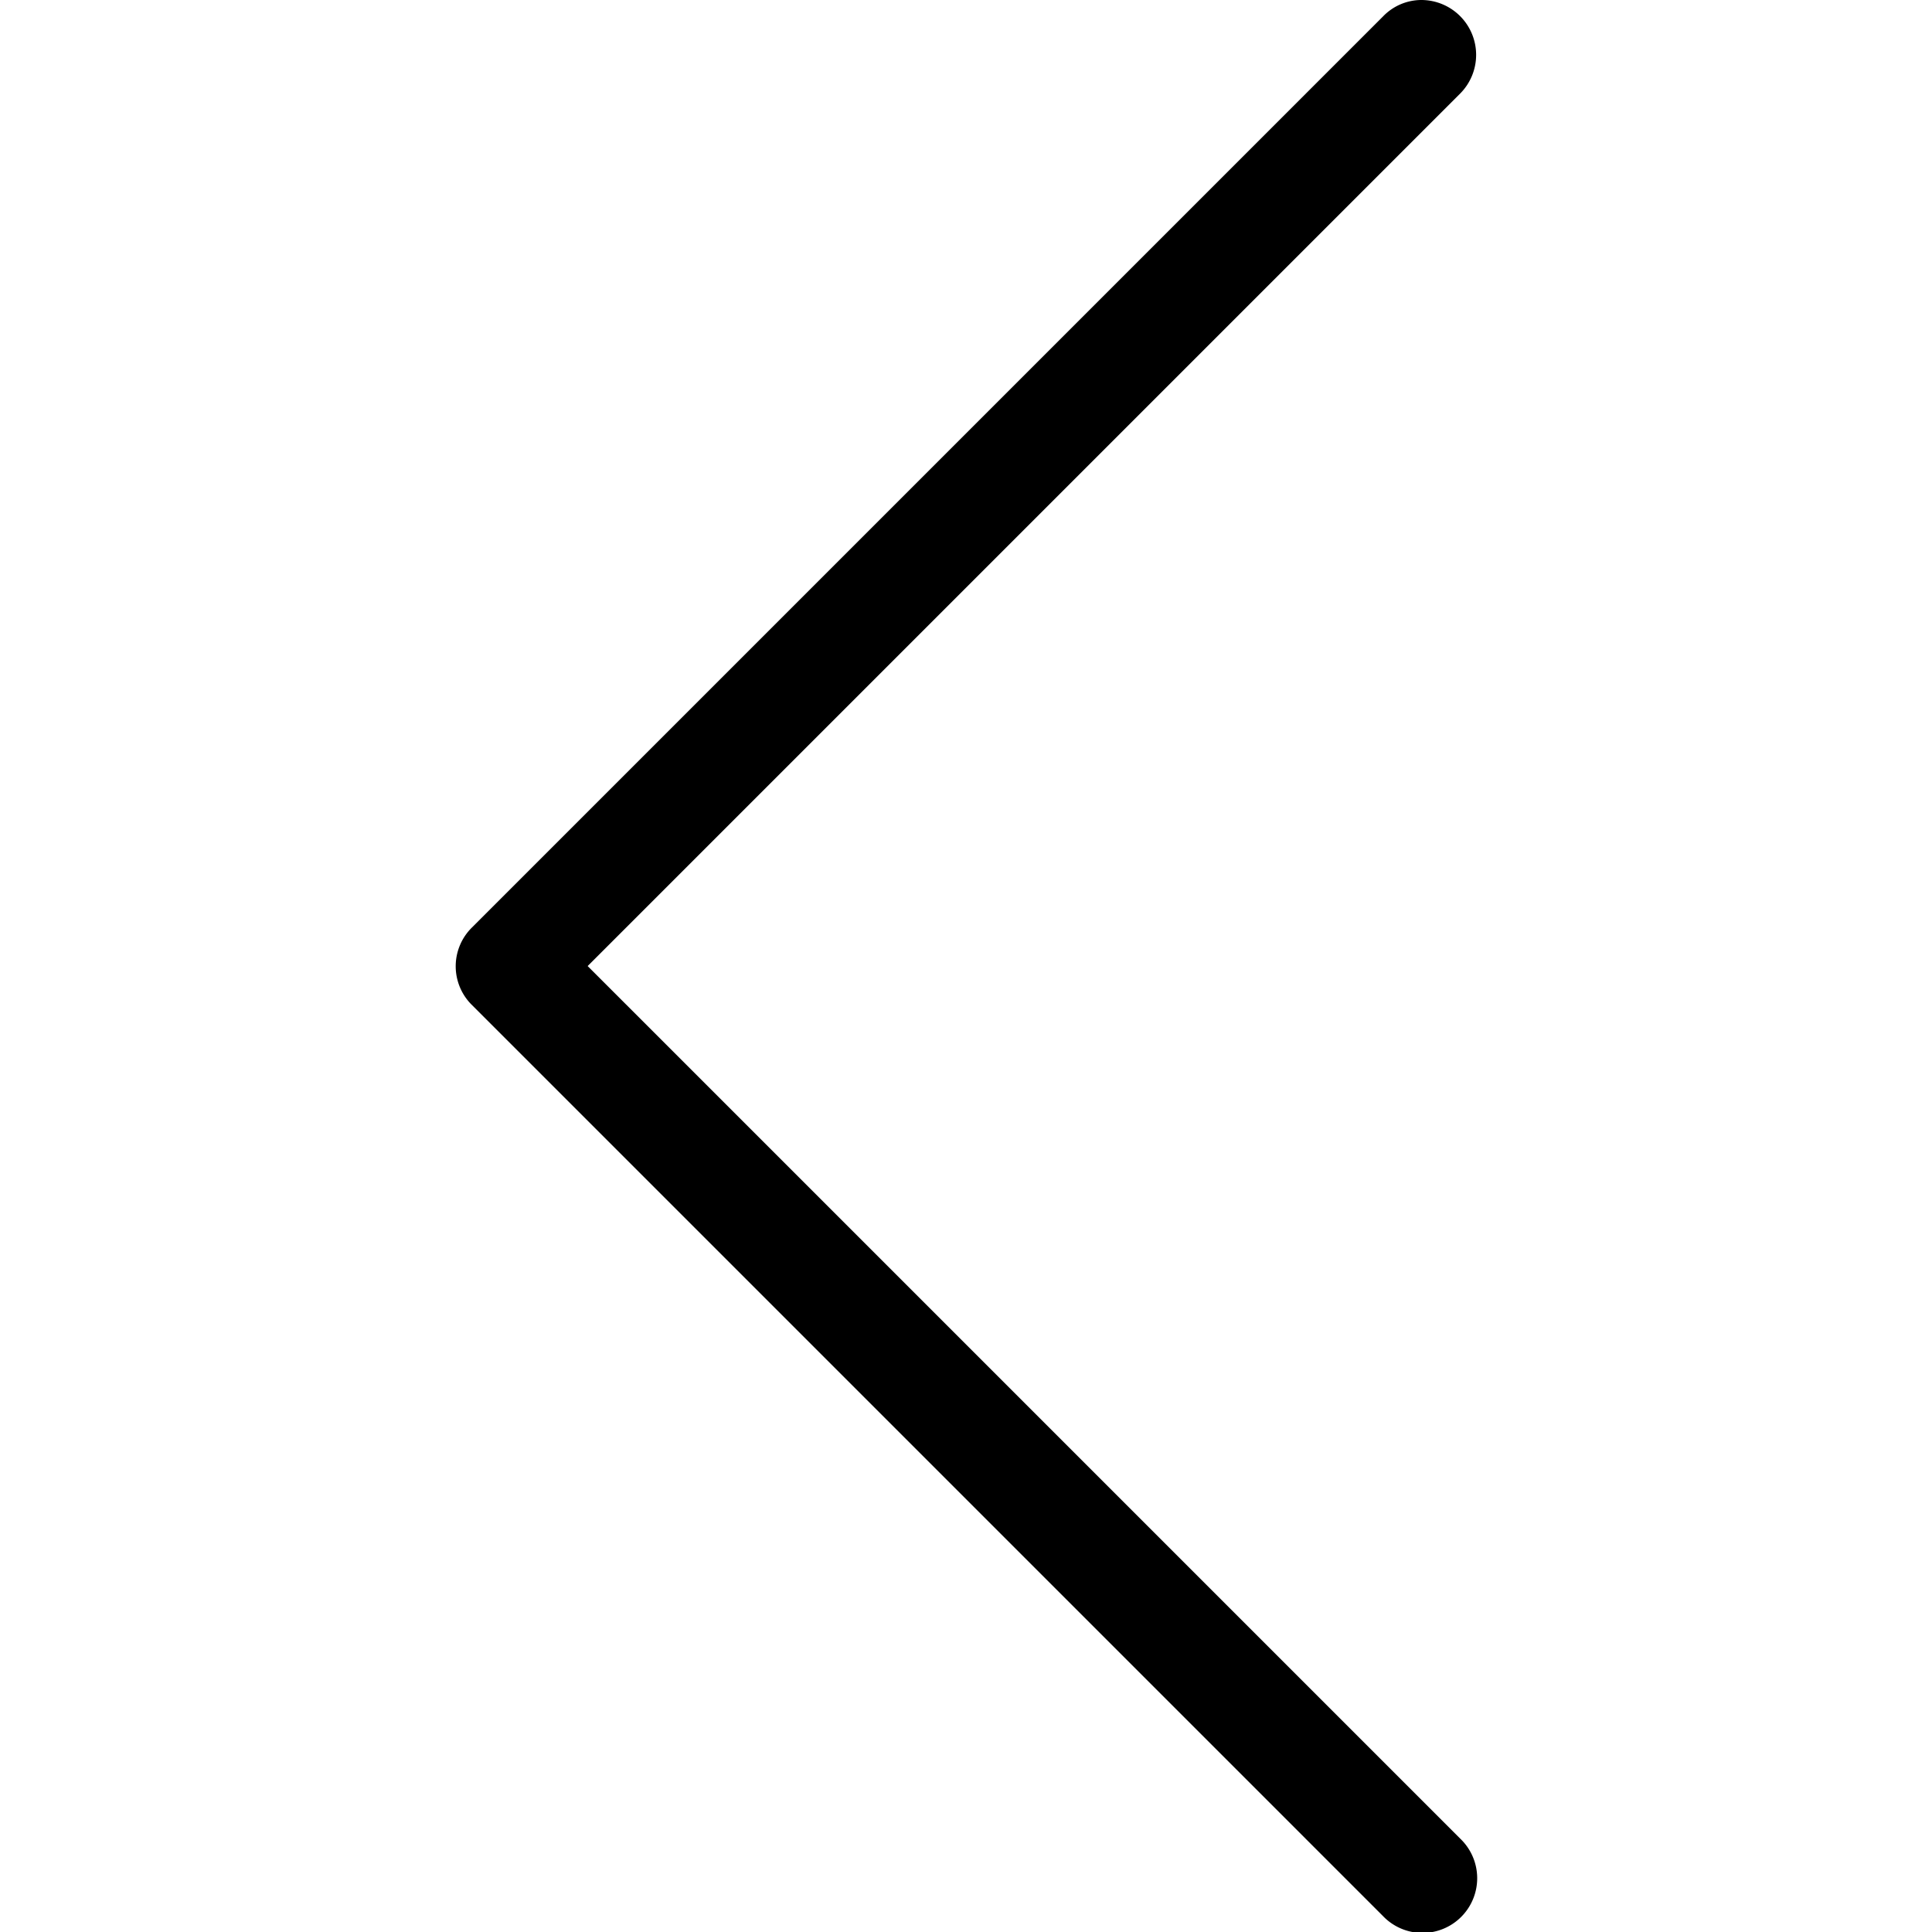
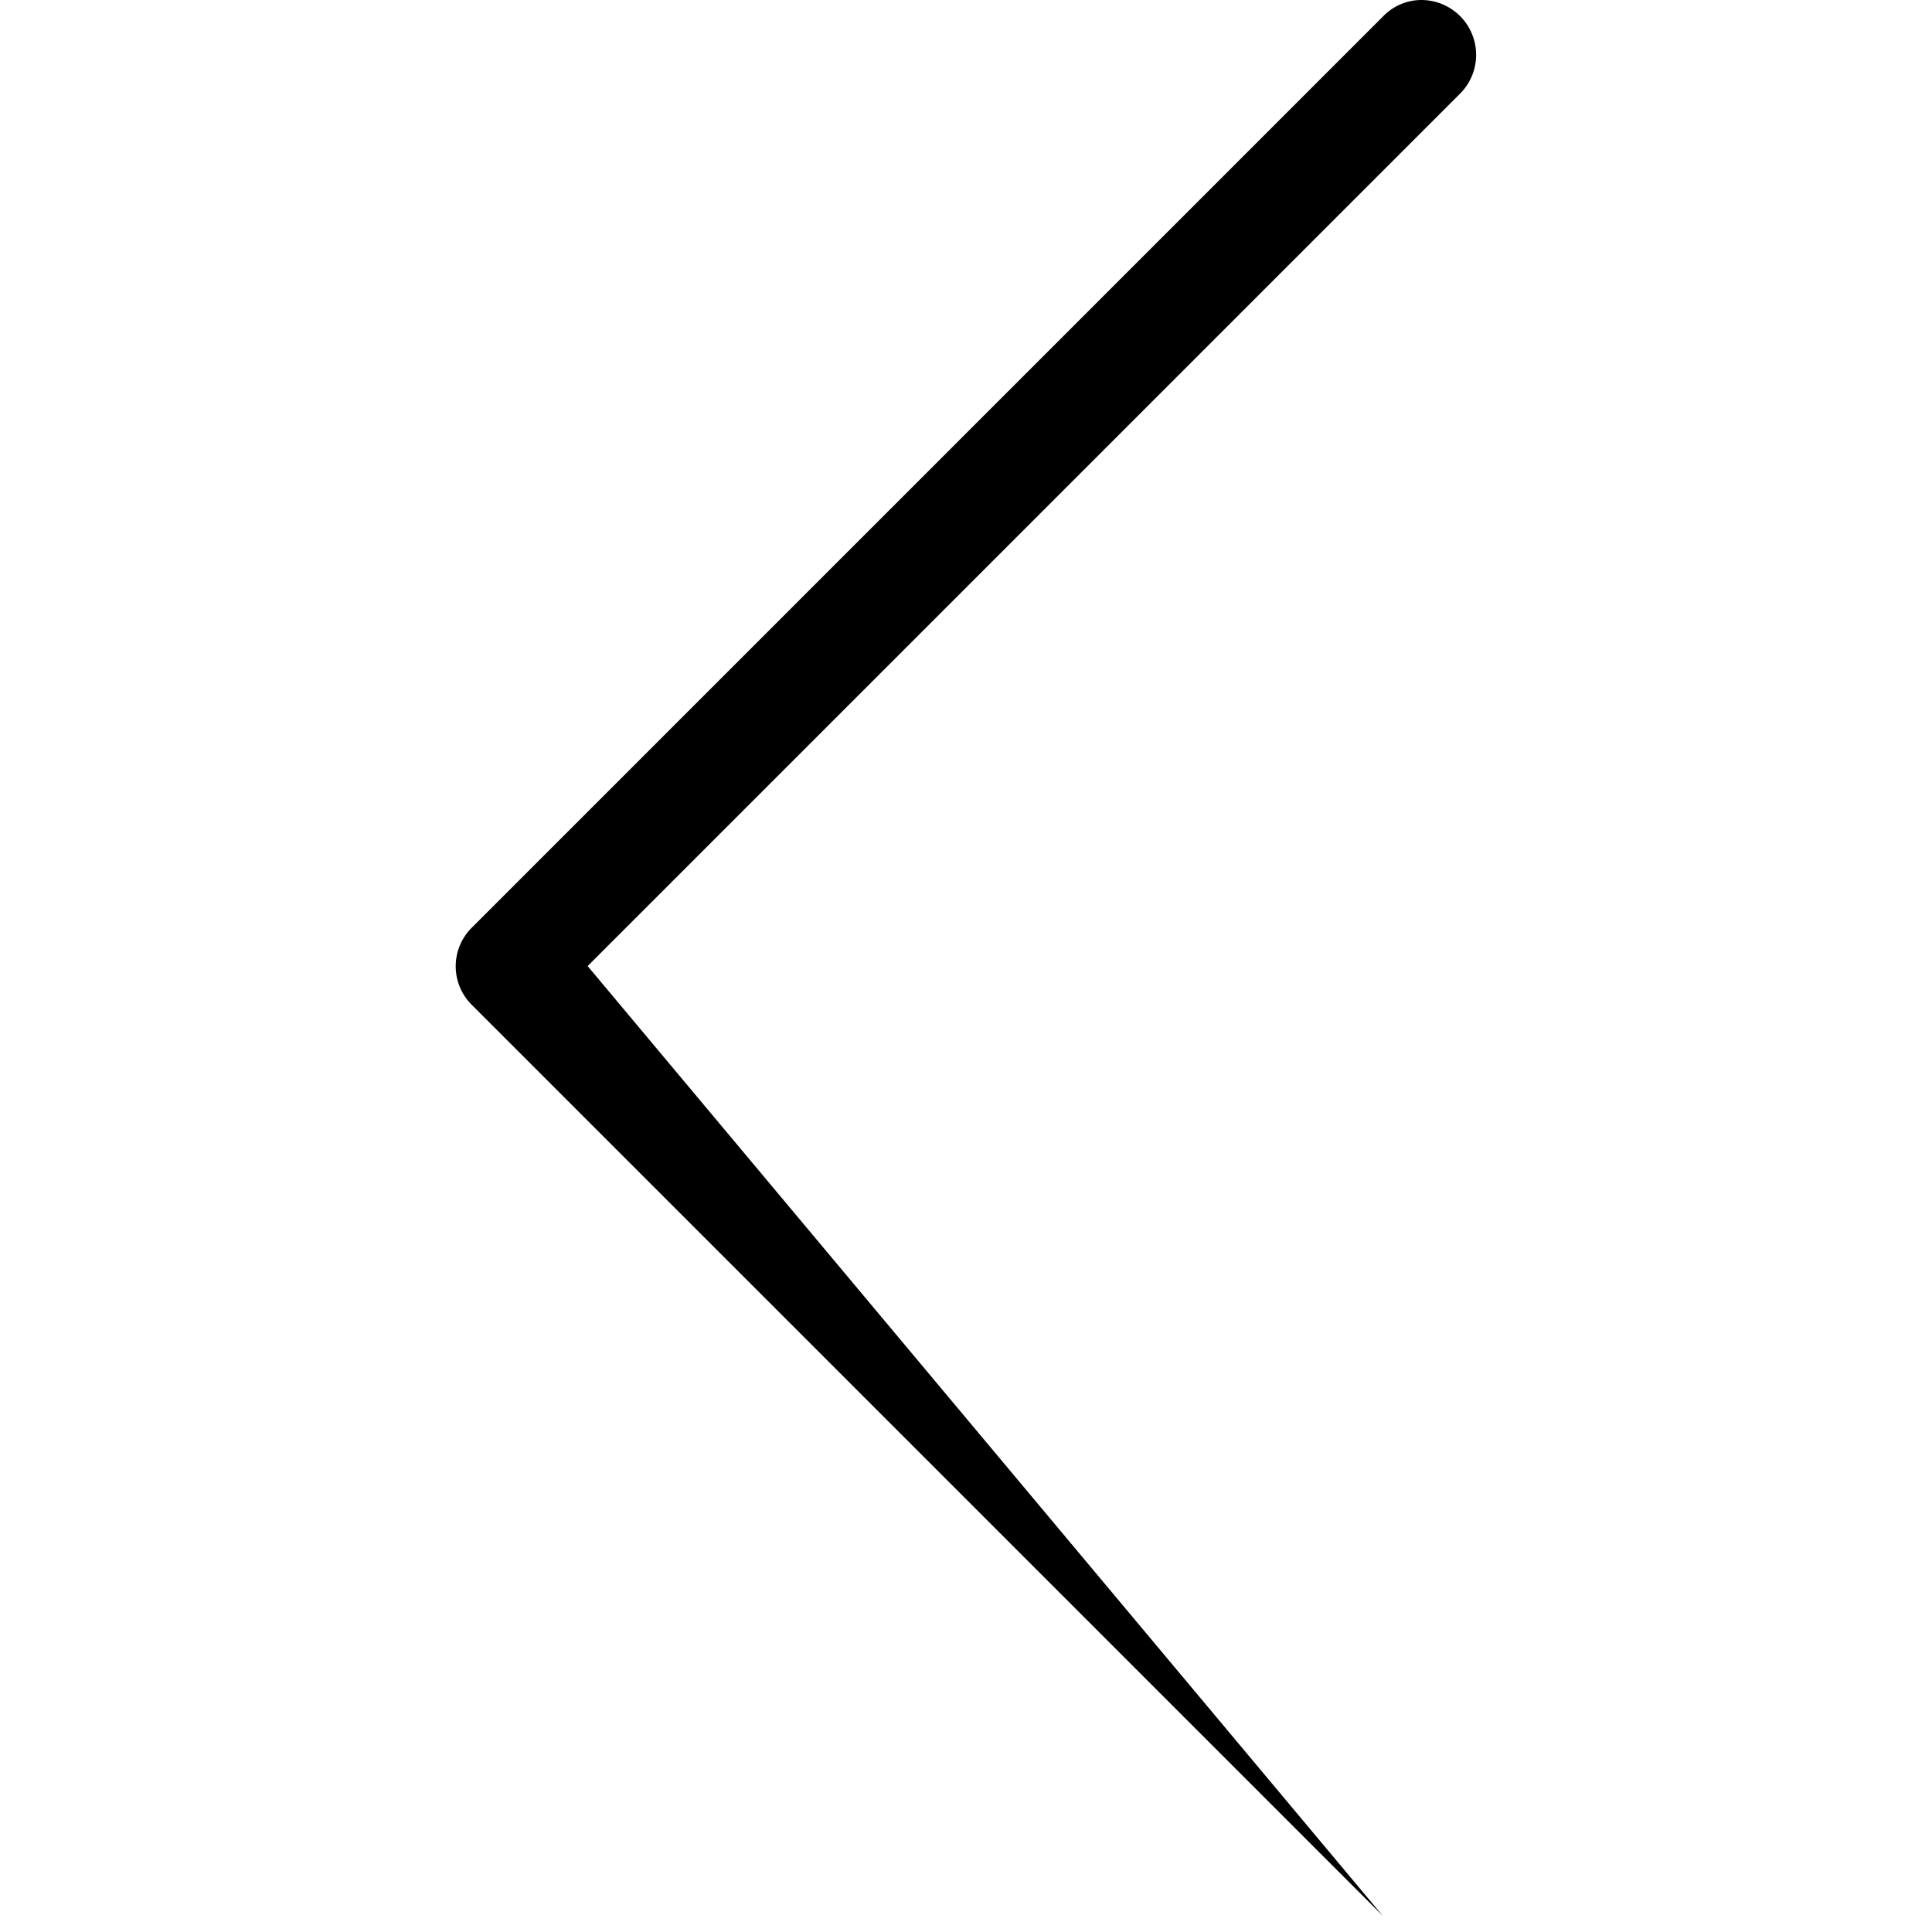
<svg xmlns="http://www.w3.org/2000/svg" id="Capa_1" data-name="Capa 1" viewBox="0 0 477.17 477.17">
  <title>Kreslicí plátno 1</title>
-   <path d="M116.44,248.1l225.1,225.1a13.51,13.51,0,1,0,19.1-19.1L145.14,238.6,360.64,23.1A13.55,13.55,0,0,0,351.14,0a13.17,13.17,0,0,0-9.5,4L116.54,229.1A13.43,13.43,0,0,0,116.44,248.1Z" />
+   <path d="M116.44,248.1l225.1,225.1L145.14,238.6,360.64,23.1A13.55,13.55,0,0,0,351.14,0a13.17,13.17,0,0,0-9.5,4L116.54,229.1A13.43,13.43,0,0,0,116.44,248.1Z" />
</svg>